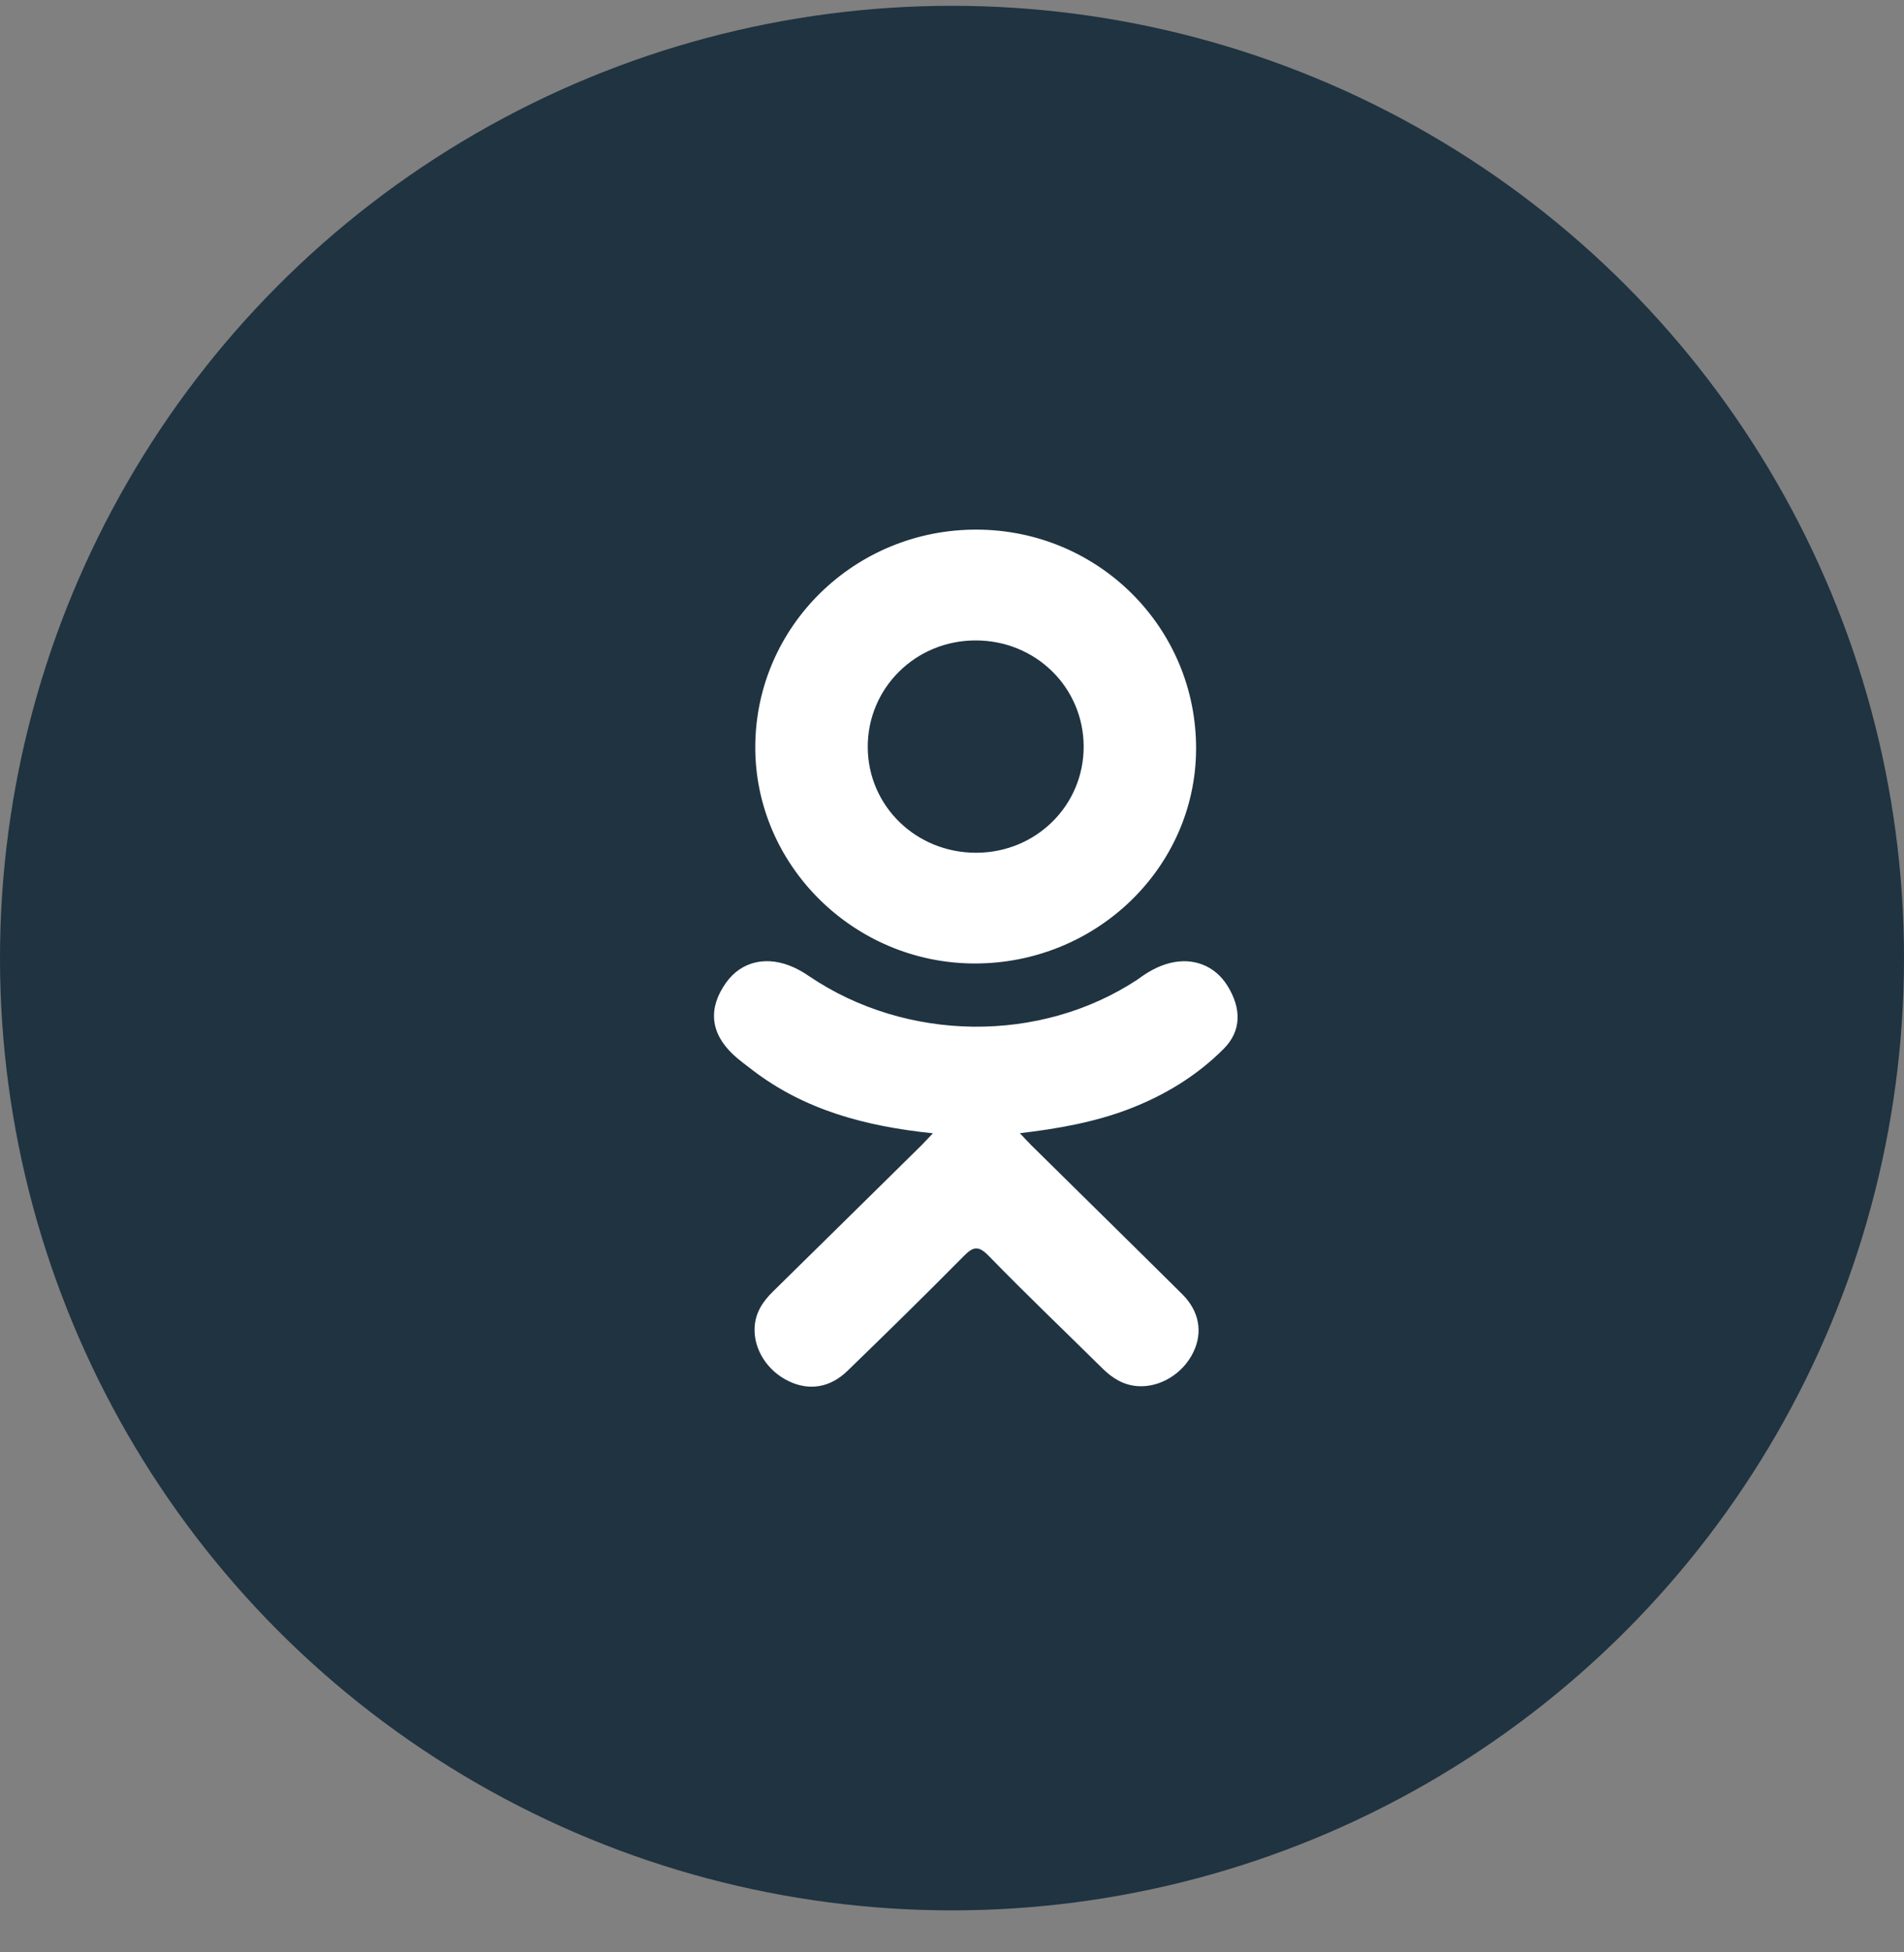
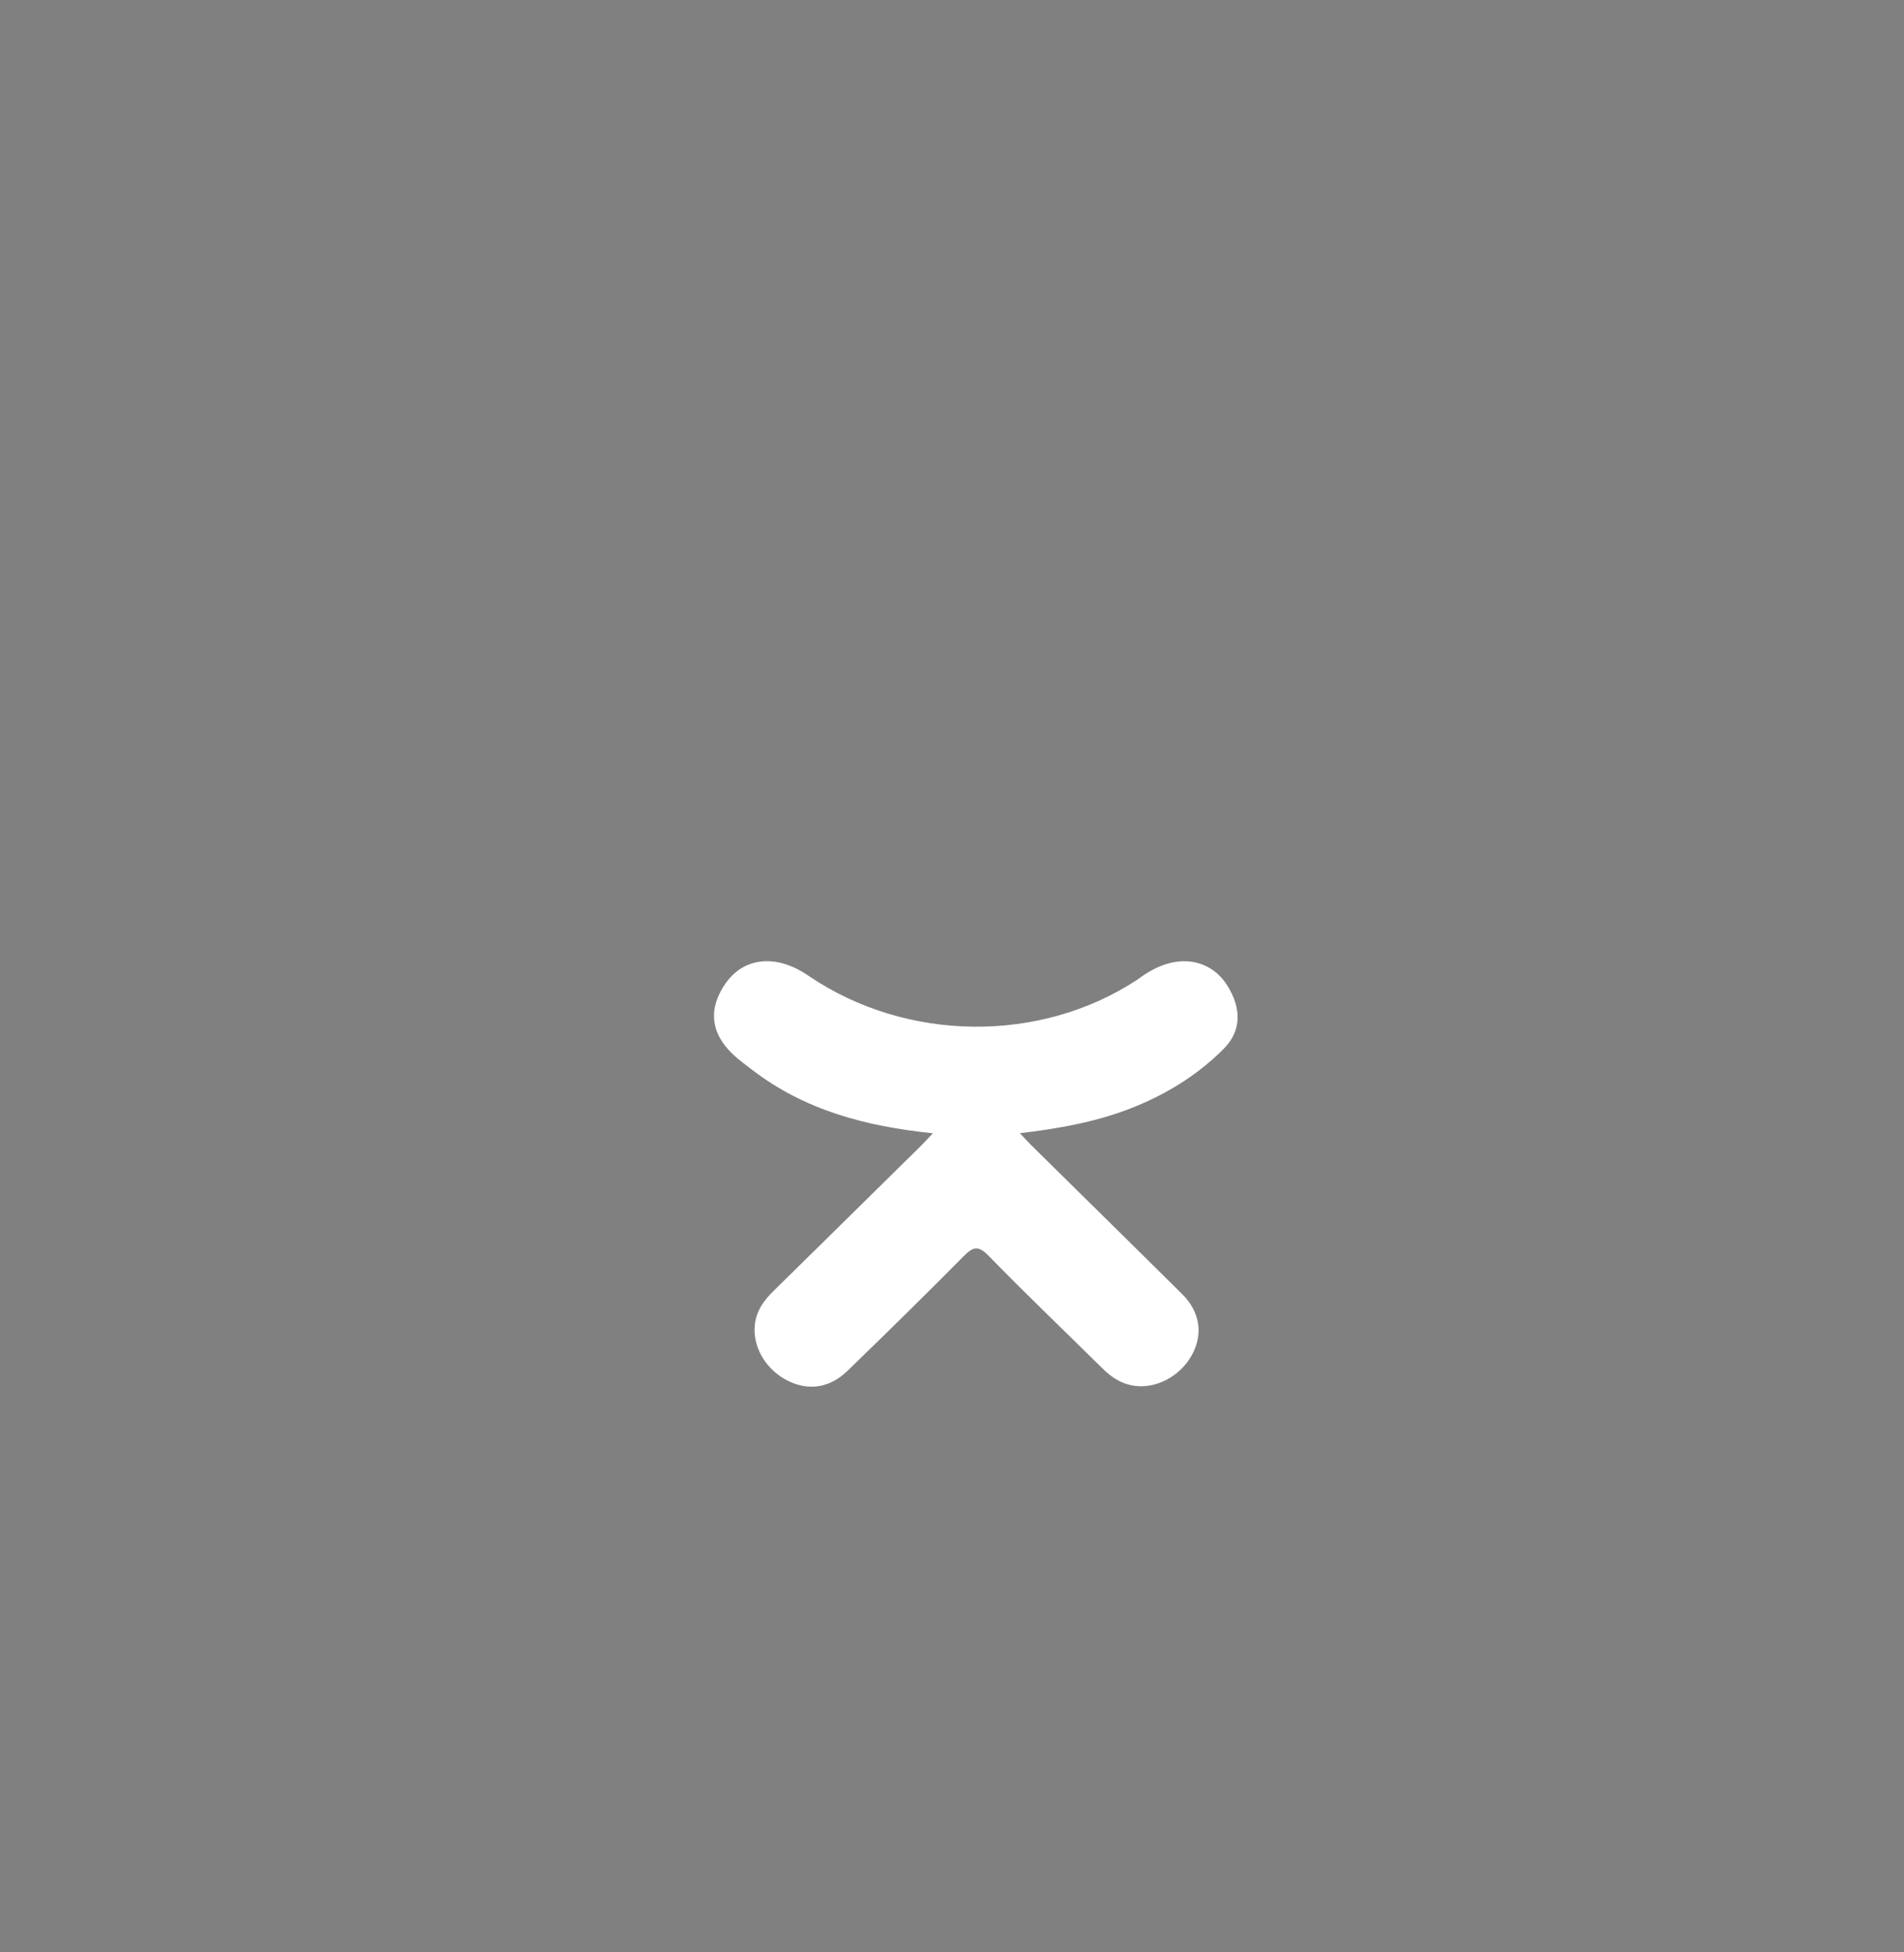
<svg xmlns="http://www.w3.org/2000/svg" width="40" height="41" viewBox="0 0 40 41" fill="none">
  <rect x="0" y="0" width="40" height="41" fill="#808080" stroke="none" />
-   <ellipse cx="20" cy="20.12" rx="20" ry="19.998" fill="#1F3341" />
  <path d="M19.599 23.799C18.178 23.653 16.898 23.309 15.802 22.467 15.666 22.362 15.525 22.261 15.401 22.144 14.921 21.691 14.873 21.172 15.252 20.638 15.577 20.181 16.123 20.058 16.689 20.321 16.799 20.372 16.904 20.435 17.004 20.504 19.047 21.883 21.854 21.921 23.904 20.566 24.108 20.413 24.325 20.288 24.576 20.224 25.066 20.101 25.522 20.277 25.785 20.698 26.085 21.179 26.081 21.648 25.712 22.021 25.144 22.593 24.462 23.006 23.704 23.295 22.988 23.568 22.203 23.706 21.426 23.797 21.543 23.922 21.599 23.984 21.672 24.056 22.727 25.098 23.786 26.135 24.838 27.179 25.196 27.535 25.271 27.977 25.073 28.39 24.858 28.843 24.375 29.141 23.902 29.109 23.602 29.088 23.368 28.942 23.16 28.736 22.364 27.949 21.553 27.177 20.773 26.375 20.546 26.141 20.437 26.185 20.237 26.388 19.436 27.198 18.622 27.996 17.803 28.789 17.436 29.145 16.998 29.209 16.572 29.006 16.119 28.79 15.831 28.335 15.853 27.878 15.868 27.569 16.023 27.333 16.239 27.122 17.283 26.097 18.324 25.07 19.365 24.045 19.434 23.976 19.498 23.904 19.599 23.799z" fill="#fff" />
-   <path d="M20.464 20.233C17.93 20.224 15.853 18.161 15.867 15.668 15.882 13.147 17.961 11.115 20.519 11.122 23.083 11.129 25.141 13.19 25.128 15.737 25.115 18.225 23.023 20.242 20.464 20.233zM22.766 15.674C22.762 14.435 21.758 13.45 20.501 13.449 19.233 13.447 18.221 14.451 18.23 15.7 18.24 16.934 19.252 17.912 20.513 17.908 21.77 17.903 22.77 16.911 22.766 15.674z" fill="#fff" />
</svg>